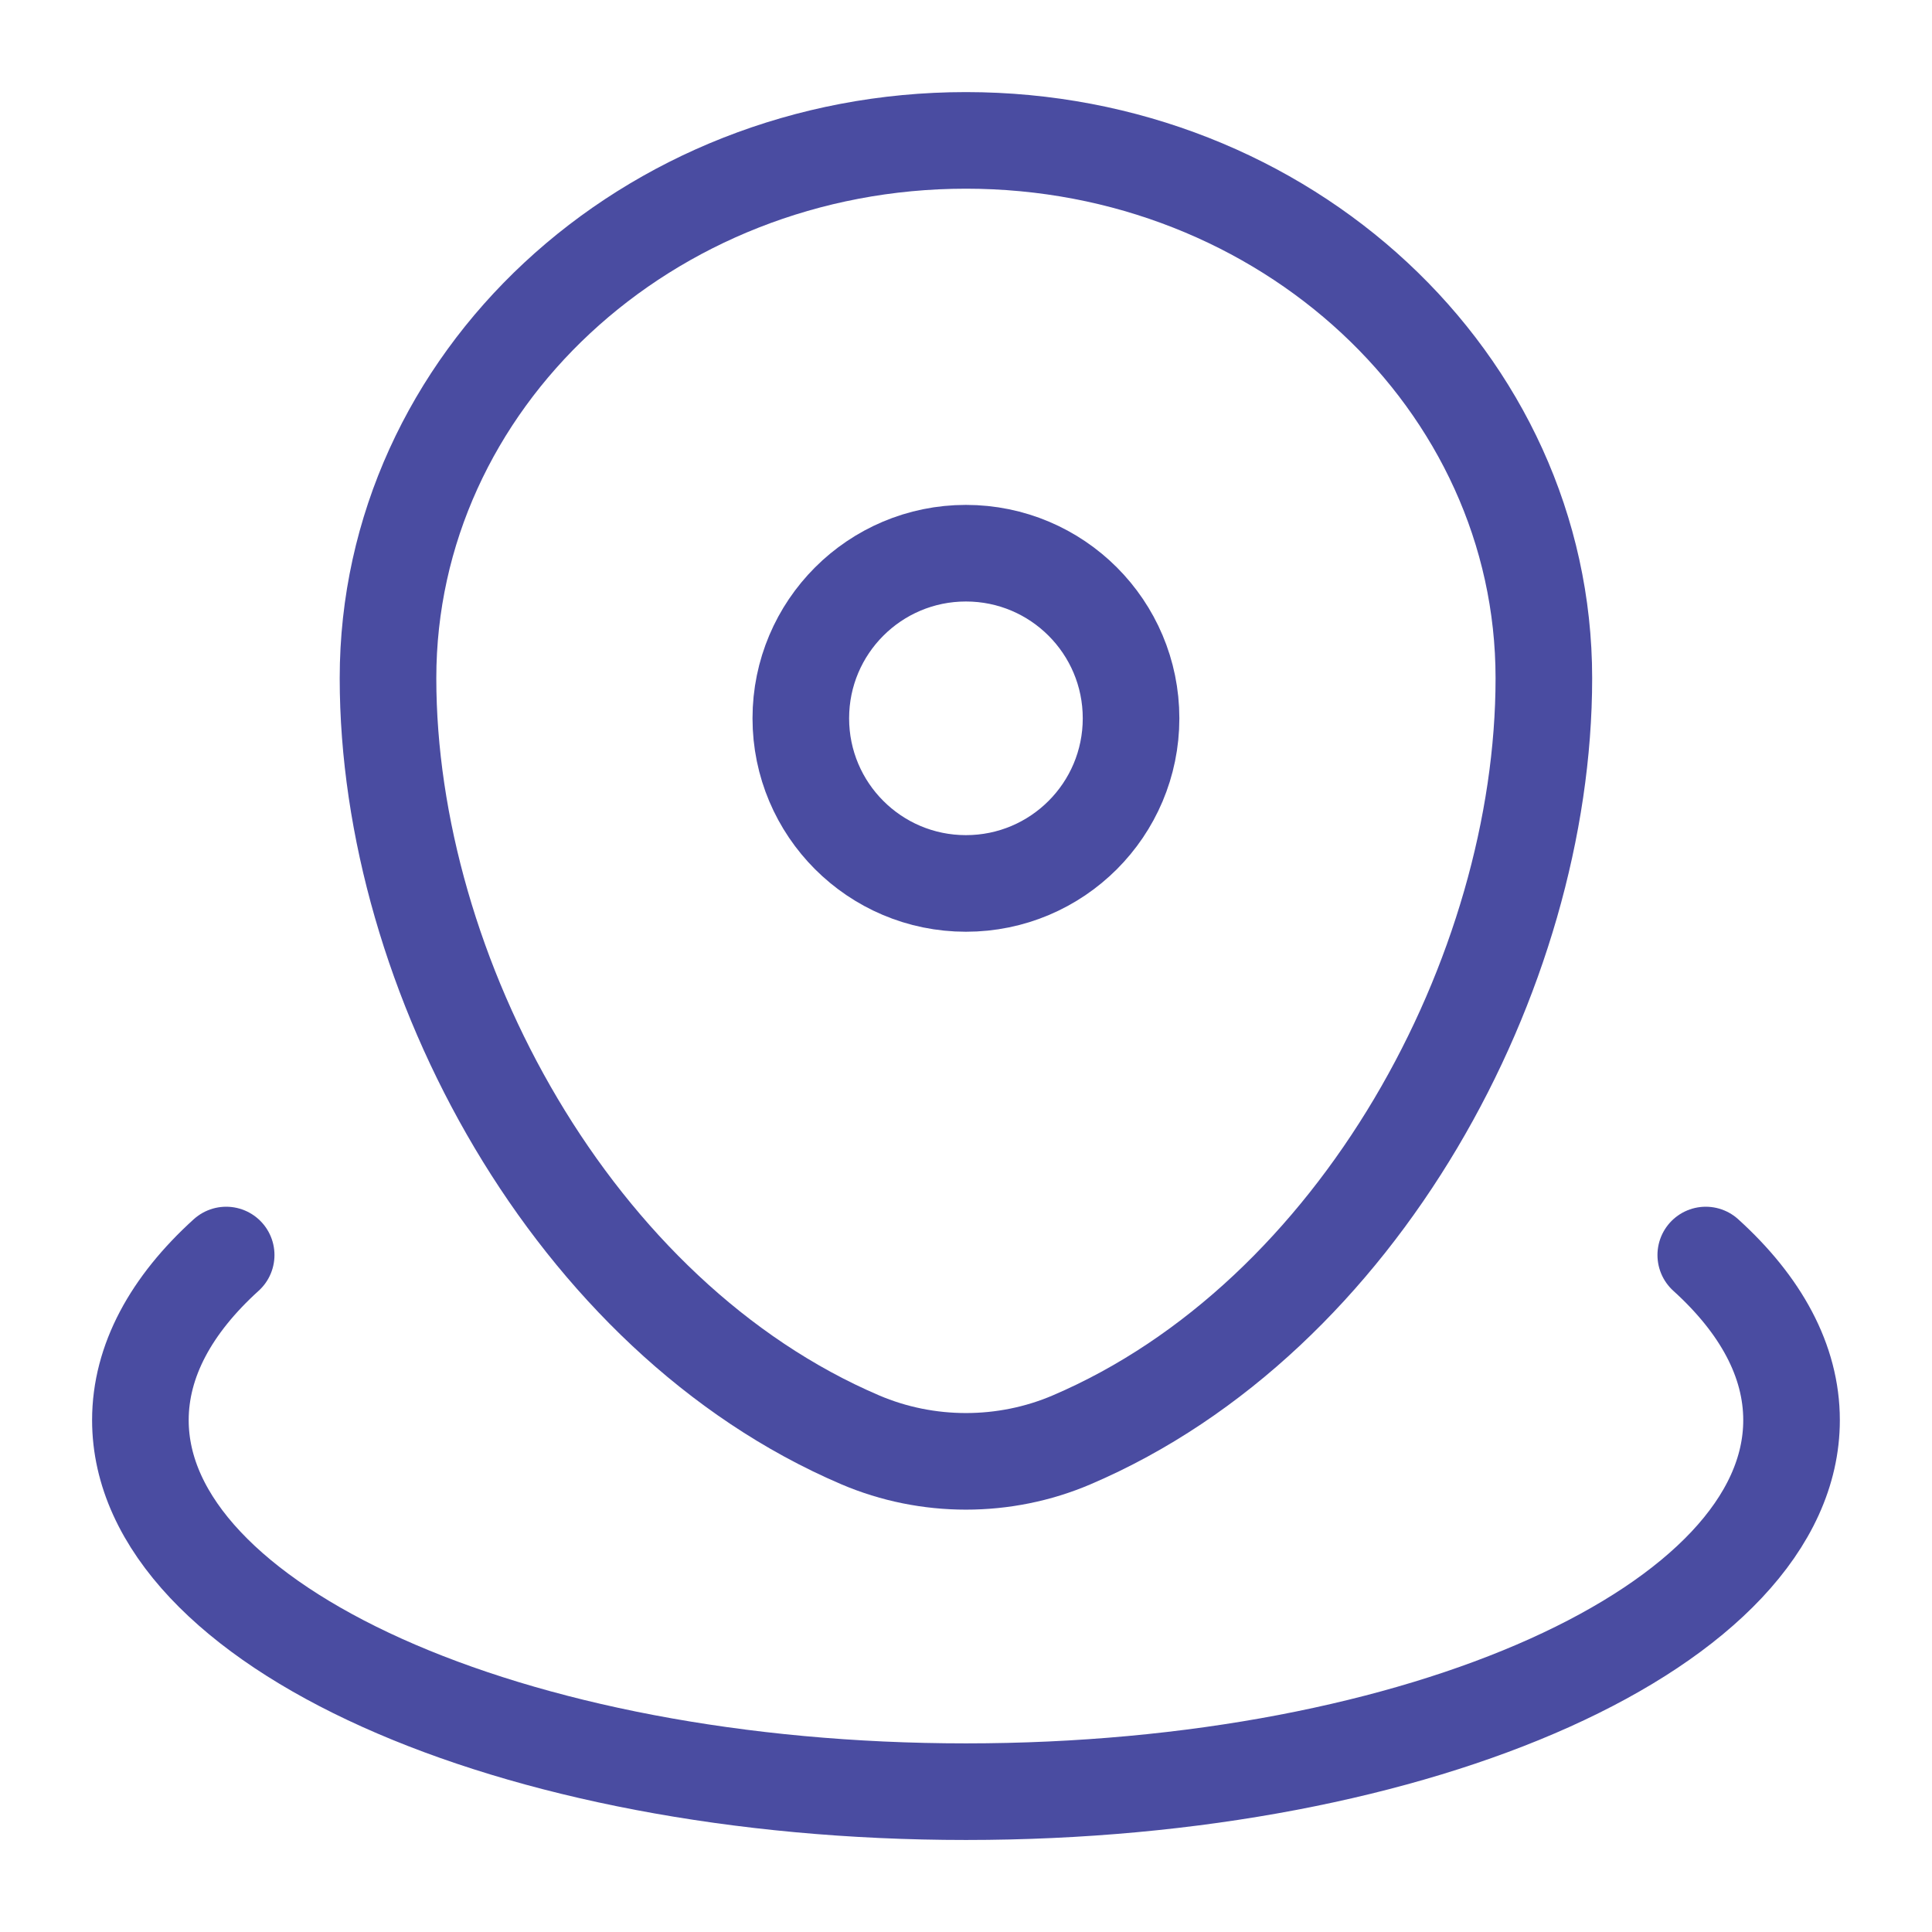
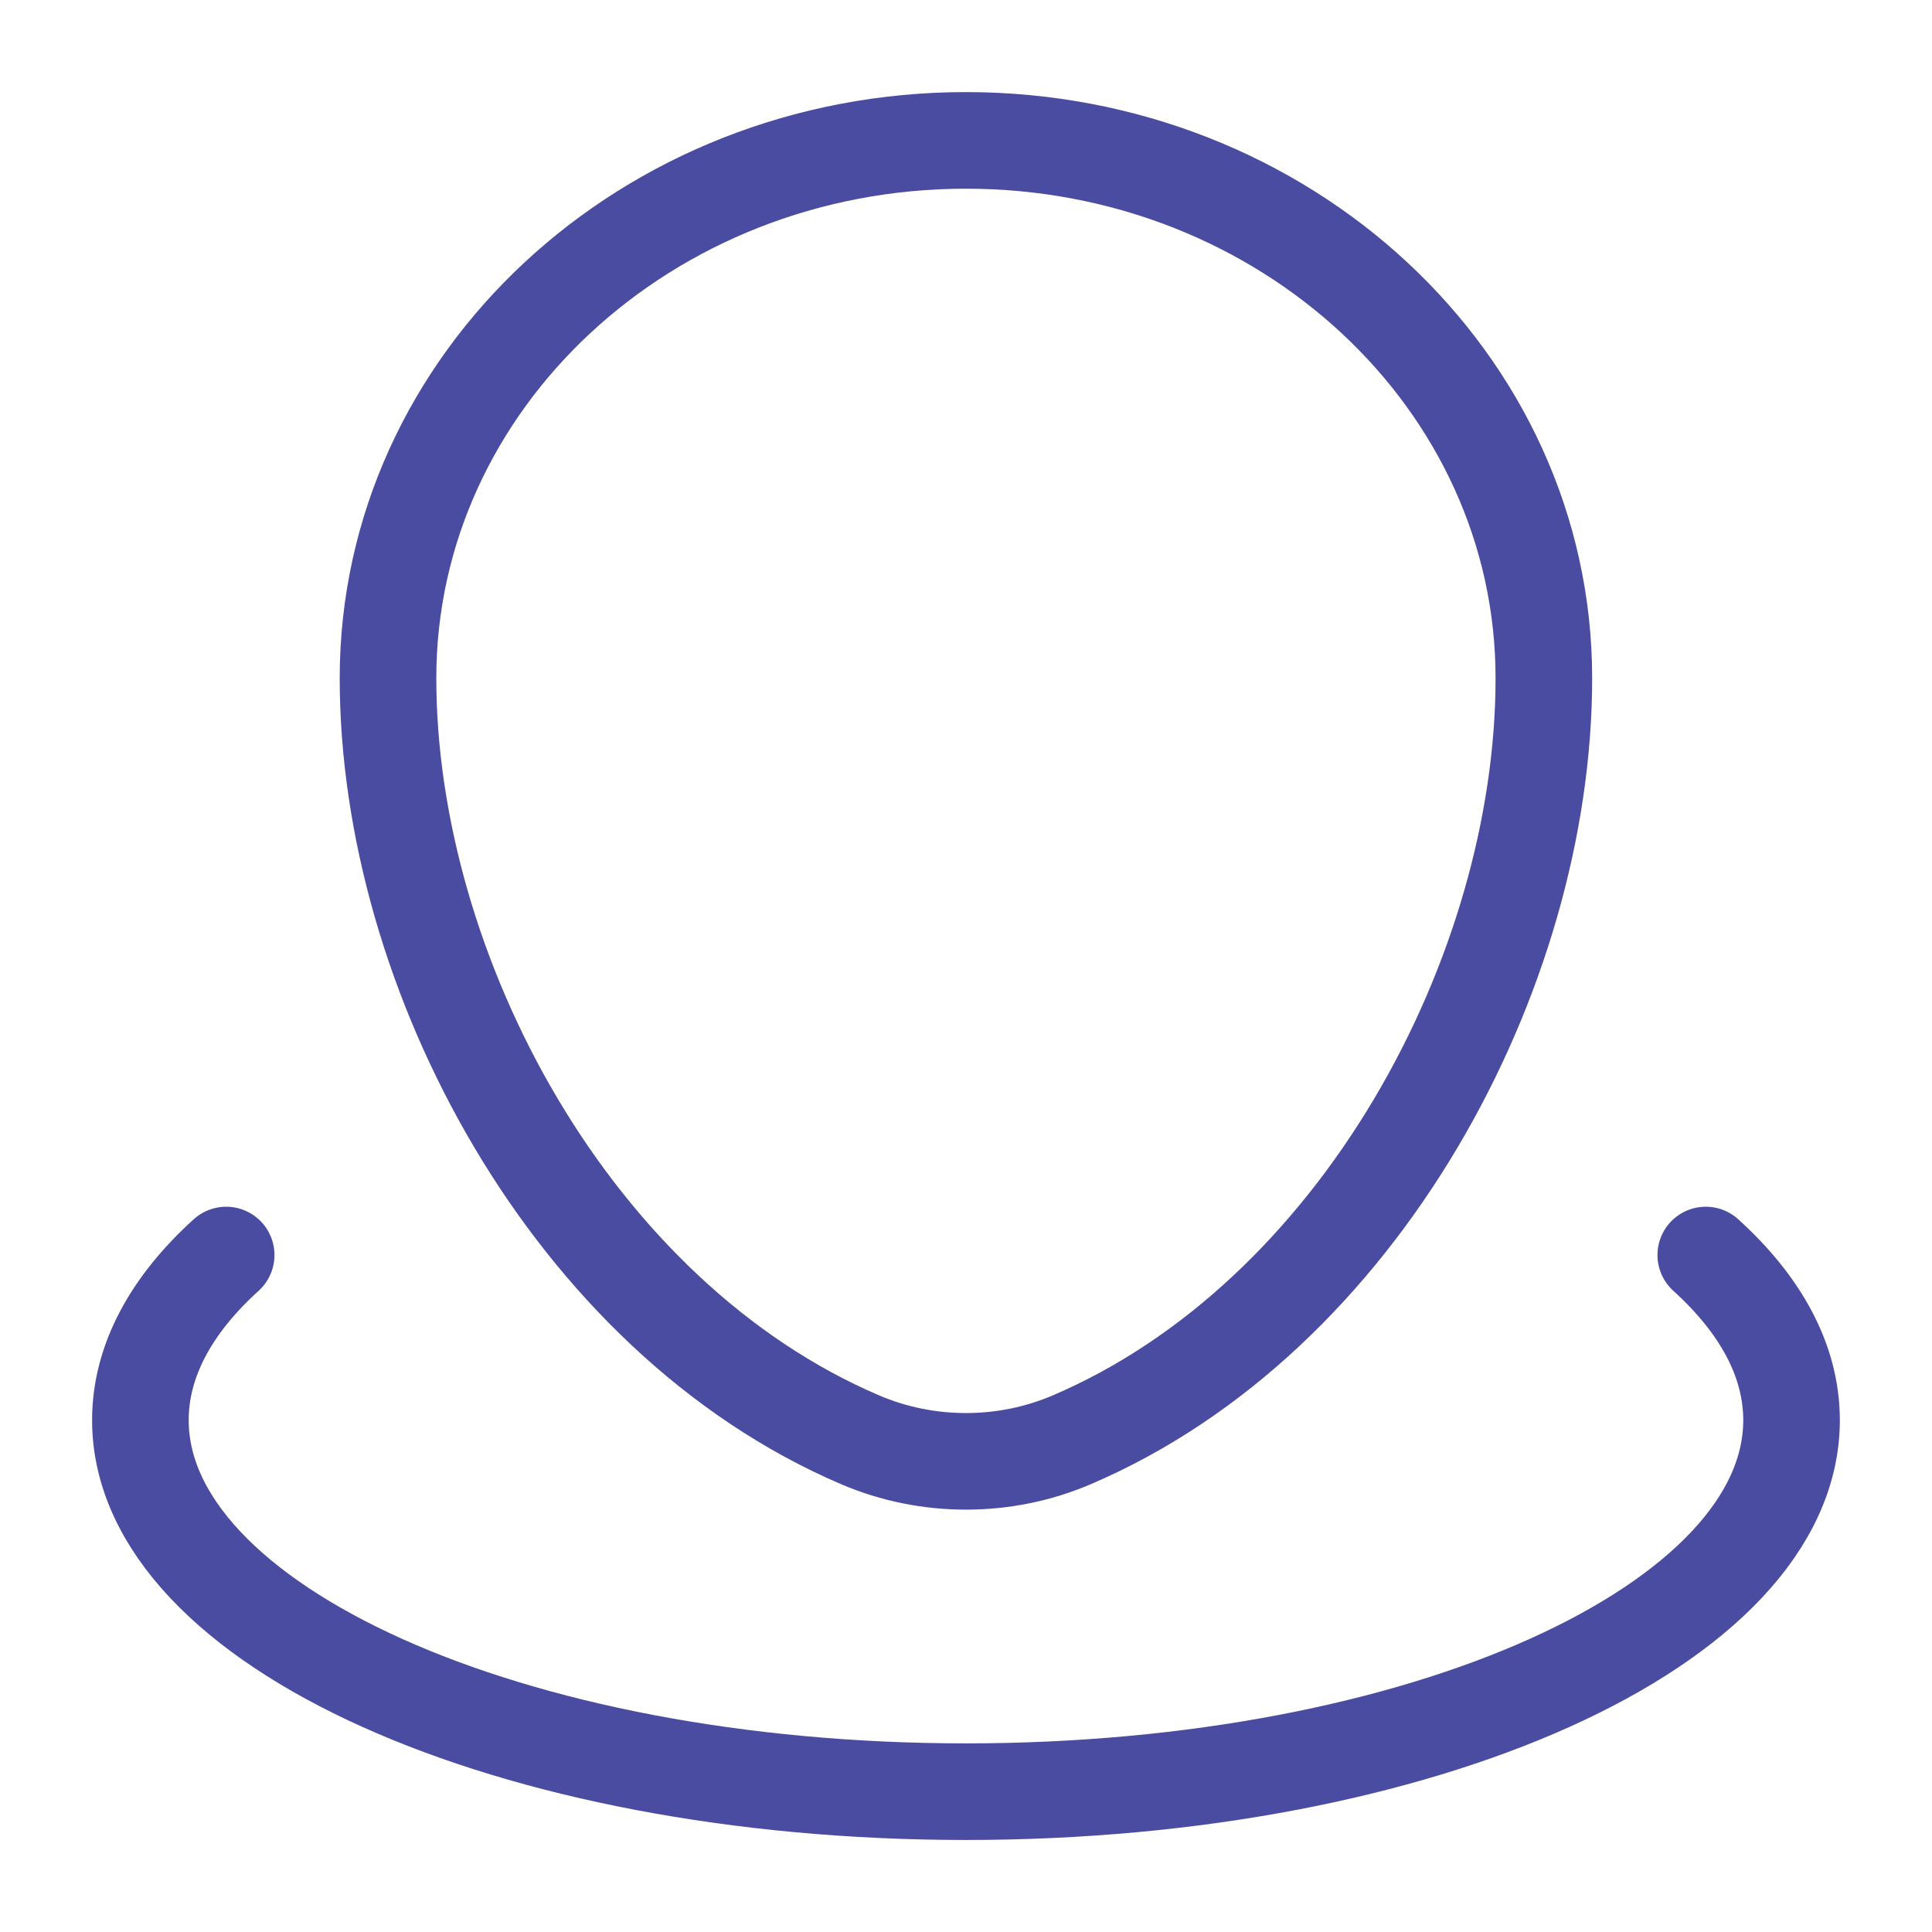
<svg xmlns="http://www.w3.org/2000/svg" width="30" height="30" viewBox="0 0 30 30" fill="none">
  <path d="M6.025 10.531C6.025 5.919 10.043 2.18 14.999 2.18C19.955 2.18 23.973 5.919 23.973 10.531C23.973 15.108 21.109 20.448 16.64 22.358C15.599 22.803 14.4 22.803 13.358 22.358C8.89 20.448 6.025 15.108 6.025 10.531Z" stroke="#4A4CA1" stroke-width="1.5" />
-   <path d="M17.563 11.154C17.563 12.57 16.416 13.718 14.999 13.718C13.583 13.718 12.435 12.57 12.435 11.154C12.435 9.738 13.583 8.59 14.999 8.59C16.416 8.59 17.563 9.738 17.563 11.154Z" stroke="#4A4CA1" stroke-width="1.5" />
  <path d="M26.487 19.488C27.34 20.261 27.819 21.131 27.819 22.052C27.819 25.238 22.079 27.821 14.999 27.821C7.919 27.821 2.18 25.238 2.18 22.052C2.18 21.131 2.659 20.261 3.512 19.488" stroke="#4A4CA1" stroke-width="1.5" stroke-linecap="round" />
</svg>